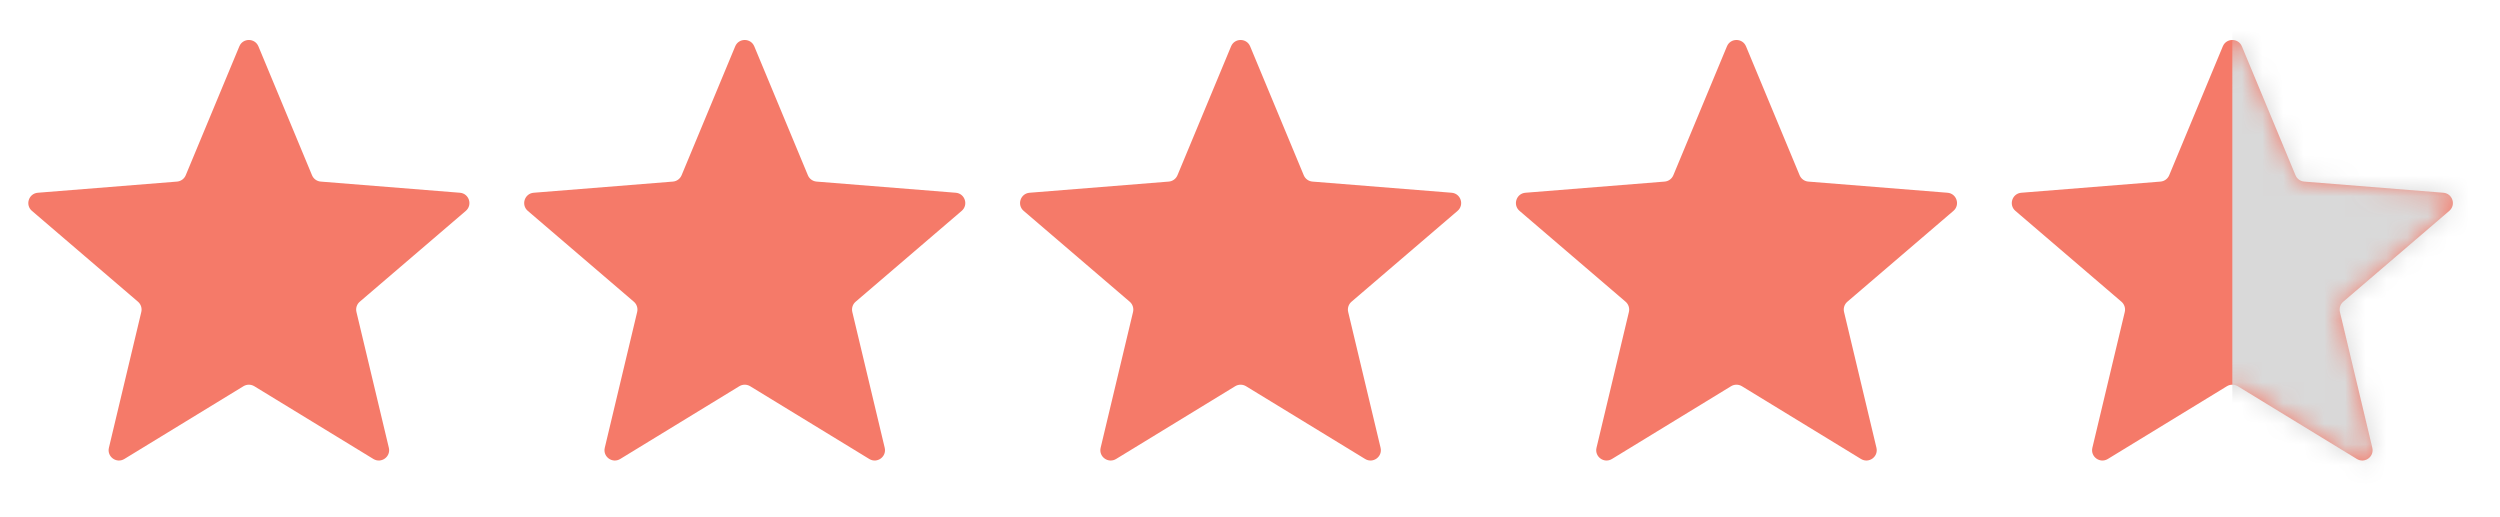
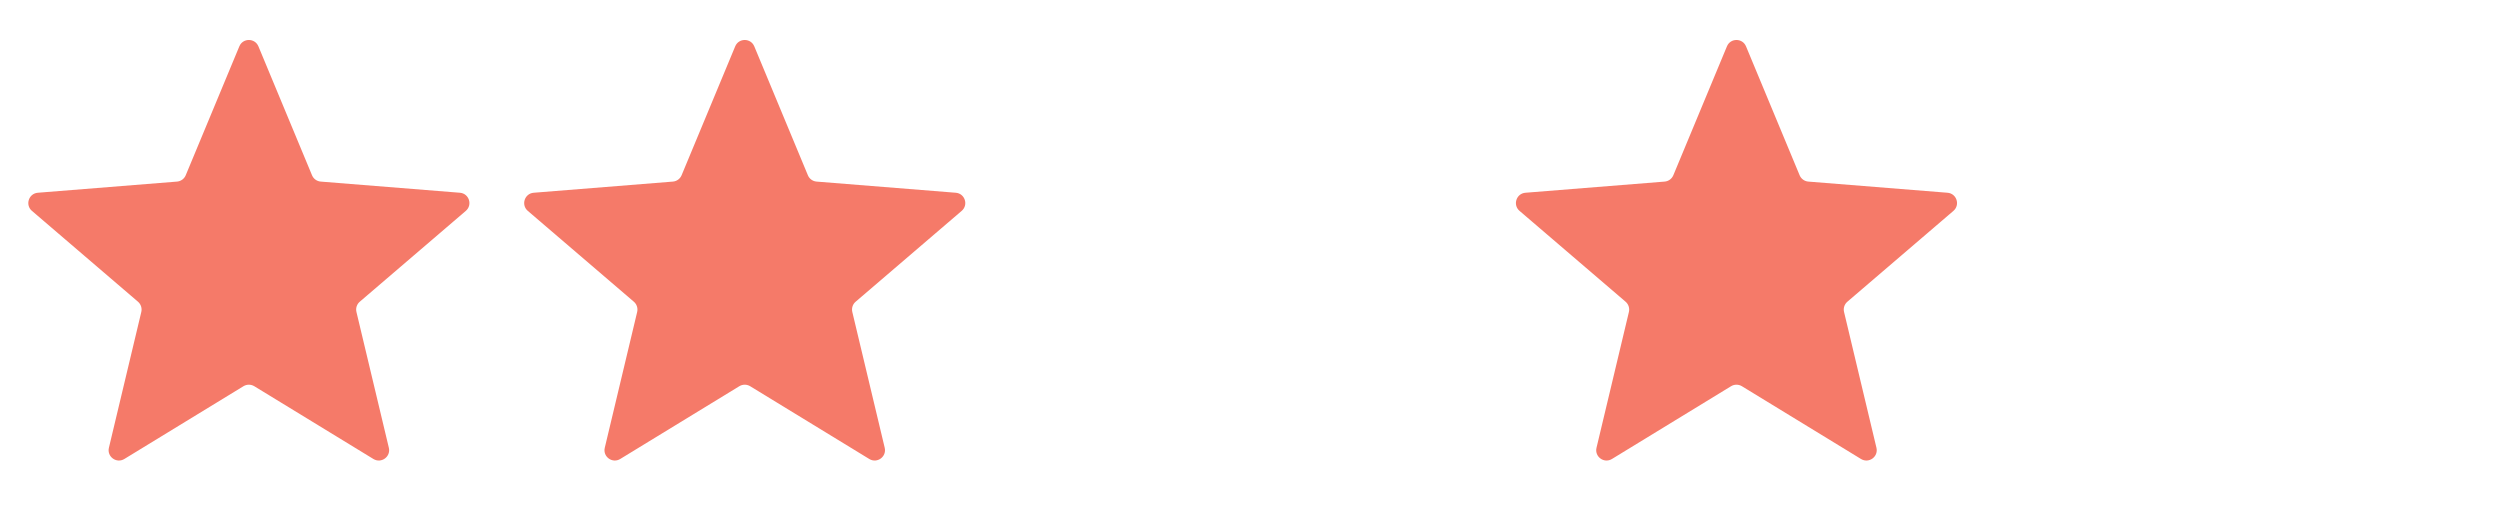
<svg xmlns="http://www.w3.org/2000/svg" width="121" height="25" viewBox="0 0 121 25" fill="none">
  <g clip-path="url(#clip0_3334_66883)">
    <path d="M11.584 2.243C11.754 1.833 12.336 1.833 12.507 2.243L15.102 8.483C15.174 8.656 15.337 8.774 15.524 8.789L22.26 9.329C22.703 9.365 22.883 9.918 22.545 10.207L17.413 14.603C17.27 14.725 17.208 14.917 17.252 15.099L18.82 21.672C18.923 22.105 18.452 22.447 18.073 22.215L12.306 18.692C12.146 18.595 11.945 18.595 11.785 18.692L6.018 22.215C5.638 22.447 5.168 22.105 5.271 21.672L6.839 15.099C6.882 14.917 6.82 14.725 6.678 14.603L1.546 10.207C1.208 9.918 1.388 9.365 1.831 9.329L8.567 8.789C8.754 8.774 8.917 8.656 8.989 8.483L11.584 2.243Z" fill="#F57A69" />
  </g>
  <g clip-path="url(#clip1_3334_66883)">
    <path d="M35.584 2.243C35.754 1.833 36.336 1.833 36.507 2.243L39.102 8.483C39.174 8.656 39.337 8.774 39.524 8.789L46.26 9.329C46.703 9.365 46.883 9.918 46.545 10.207L41.413 14.603C41.27 14.725 41.208 14.917 41.252 15.099L42.82 21.672C42.923 22.105 42.452 22.447 42.073 22.215L36.306 18.692C36.146 18.595 35.945 18.595 35.785 18.692L30.018 22.215C29.638 22.447 29.168 22.105 29.271 21.672L30.839 15.099C30.882 14.917 30.82 14.725 30.678 14.603L25.546 10.207C25.208 9.918 25.388 9.365 25.831 9.329L32.567 8.789C32.754 8.774 32.916 8.656 32.989 8.483L35.584 2.243Z" fill="#F57A69" />
  </g>
  <g clip-path="url(#clip2_3334_66883)">
    <path d="M59.584 2.243C59.754 1.833 60.336 1.833 60.507 2.243L63.102 8.483C63.174 8.656 63.337 8.774 63.524 8.789L70.26 9.329C70.703 9.365 70.883 9.918 70.545 10.207L65.413 14.603C65.27 14.725 65.208 14.917 65.252 15.099L66.82 21.672C66.923 22.105 66.452 22.447 66.073 22.215L60.306 18.692C60.146 18.595 59.945 18.595 59.785 18.692L54.018 22.215C53.638 22.447 53.168 22.105 53.271 21.672L54.839 15.099C54.882 14.917 54.82 14.725 54.678 14.603L49.546 10.207C49.208 9.918 49.388 9.365 49.831 9.329L56.567 8.789C56.754 8.774 56.916 8.656 56.989 8.483L59.584 2.243Z" fill="#F57A69" />
  </g>
  <g clip-path="url(#clip3_3334_66883)">
    <path d="M83.584 2.243C83.754 1.833 84.336 1.833 84.507 2.243L87.102 8.483C87.174 8.656 87.337 8.774 87.524 8.789L94.26 9.329C94.703 9.365 94.883 9.918 94.545 10.207L89.413 14.603C89.27 14.725 89.208 14.917 89.252 15.099L90.82 21.672C90.923 22.105 90.452 22.447 90.073 22.215L84.306 18.692C84.146 18.595 83.945 18.595 83.785 18.692L78.018 22.215C77.638 22.447 77.168 22.105 77.271 21.672L78.839 15.099C78.882 14.917 78.82 14.725 78.678 14.603L73.546 10.207C73.208 9.918 73.388 9.365 73.831 9.329L80.567 8.789C80.754 8.774 80.916 8.656 80.989 8.483L83.584 2.243Z" fill="#F57A69" />
  </g>
  <g clip-path="url(#clip4_3334_66883)">
    <path d="M107.584 2.243C107.754 1.833 108.336 1.833 108.507 2.243L111.102 8.483C111.174 8.656 111.337 8.774 111.524 8.789L118.26 9.329C118.703 9.365 118.883 9.918 118.545 10.207L113.413 14.603C113.271 14.725 113.208 14.917 113.252 15.099L114.82 21.672C114.923 22.105 114.452 22.447 114.073 22.215L108.306 18.692C108.146 18.595 107.945 18.595 107.785 18.692L102.018 22.215C101.638 22.447 101.168 22.105 101.271 21.672L102.839 15.099C102.882 14.917 102.82 14.725 102.678 14.603L97.546 10.207C97.208 9.918 97.388 9.365 97.831 9.329L104.567 8.789C104.754 8.774 104.917 8.656 104.989 8.483L107.584 2.243Z" fill="#F57A69" />
  </g>
  <mask id="mask0_3334_66883" style="mask-type:alpha" maskUnits="userSpaceOnUse" x="96" y="0" width="25" height="25">
    <g clip-path="url(#clip5_3334_66883)">
      <path d="M107.584 2.243C107.754 1.833 108.336 1.833 108.507 2.243L111.102 8.483C111.174 8.656 111.337 8.774 111.524 8.789L118.26 9.329C118.703 9.365 118.883 9.918 118.545 10.207L113.413 14.603C113.271 14.725 113.208 14.917 113.252 15.099L114.82 21.672C114.923 22.105 114.452 22.447 114.073 22.215L108.306 18.692C108.146 18.595 107.945 18.595 107.785 18.692L102.018 22.215C101.638 22.447 101.168 22.105 101.271 21.672L102.839 15.099C102.882 14.917 102.82 14.725 102.678 14.603L97.546 10.207C97.208 9.918 97.388 9.365 97.831 9.329L104.567 8.789C104.754 8.774 104.917 8.656 104.989 8.483L107.584 2.243Z" fill="#F9D184" />
    </g>
  </mask>
  <g mask="url(#mask0_3334_66883)">
    <rect x="108.045" y="0.533" width="12" height="24" fill="#D9D9D9" />
  </g>
  <defs>
    <clipPath id="clip0_3334_66883">
      <rect width="24" height="24" fill="white" transform="translate(0.045 0.533)" />
    </clipPath>
    <clipPath id="clip1_3334_66883">
      <rect width="24" height="24" fill="white" transform="translate(24.045 0.533)" />
    </clipPath>
    <clipPath id="clip2_3334_66883">
-       <rect width="24" height="24" fill="white" transform="translate(48.045 0.533)" />
-     </clipPath>
+       </clipPath>
    <clipPath id="clip3_3334_66883">
      <rect width="24" height="24" fill="white" transform="translate(72.045 0.533)" />
    </clipPath>
    <clipPath id="clip4_3334_66883">
-       <rect width="24" height="24" fill="white" transform="translate(96.045 0.533)" />
-     </clipPath>
+       </clipPath>
    <clipPath id="clip5_3334_66883">
-       <rect width="24" height="24" fill="white" transform="translate(96.045 0.533)" />
-     </clipPath>
+       </clipPath>
  </defs>
</svg>